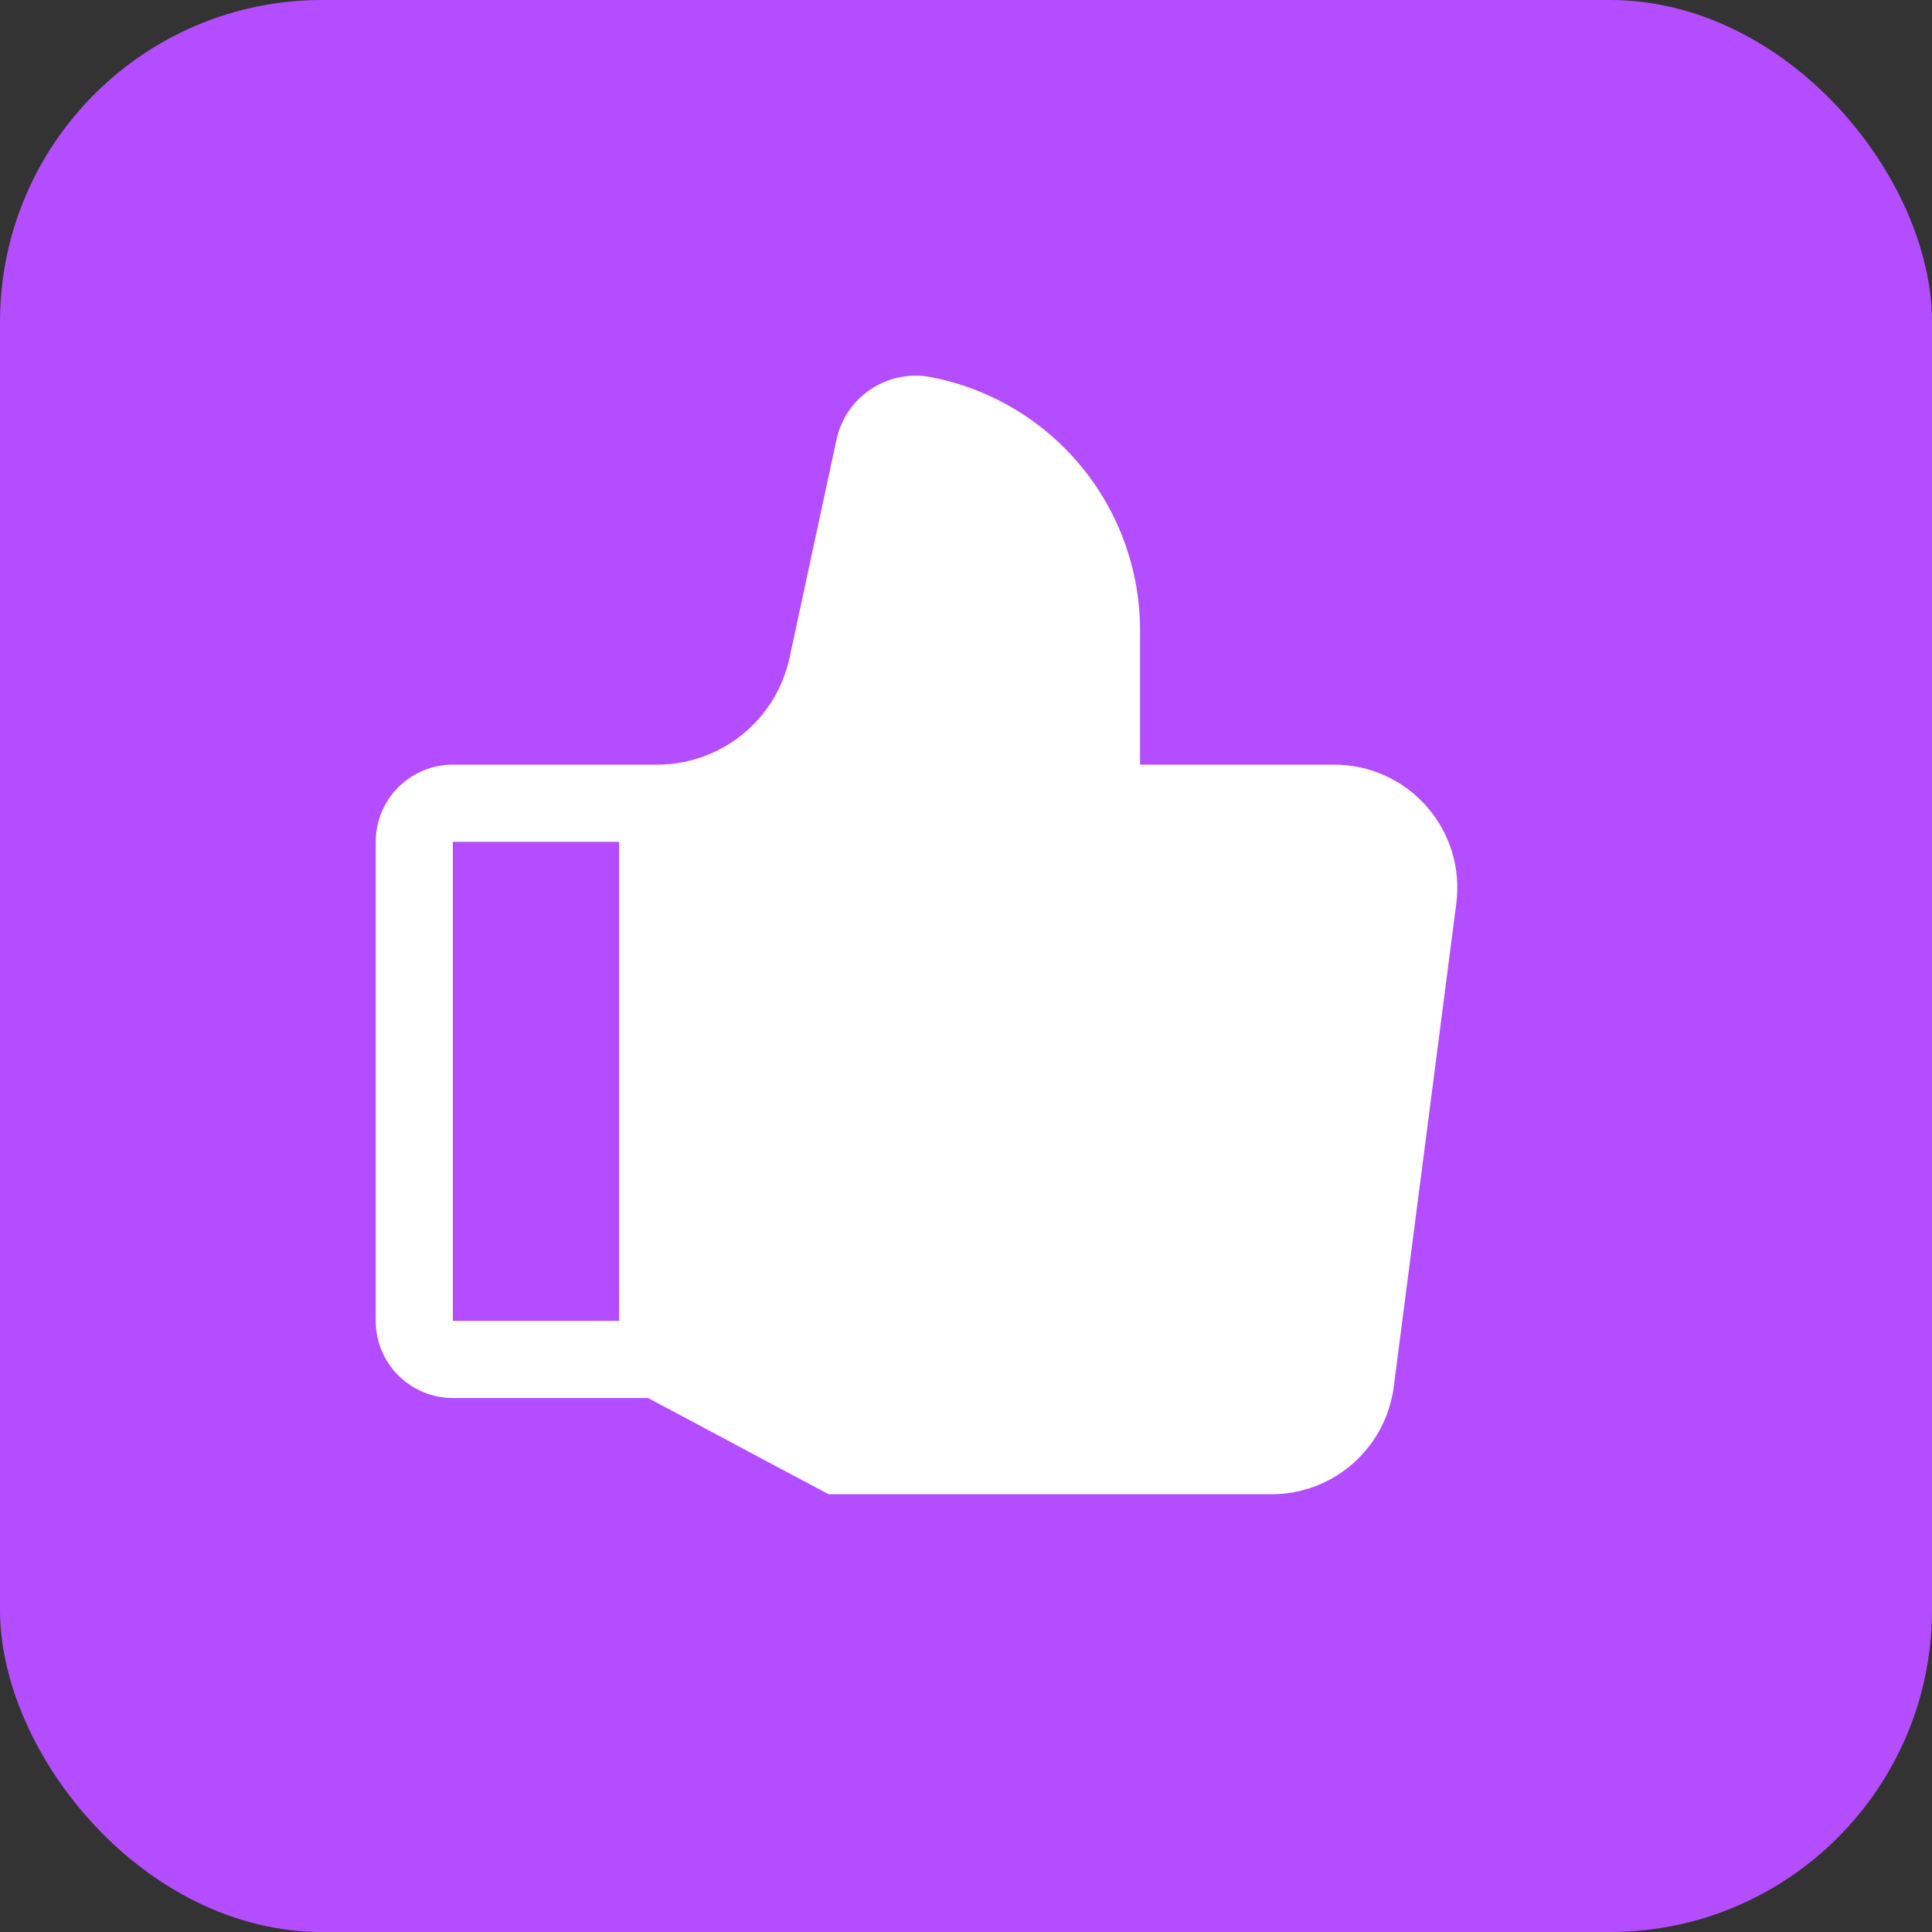
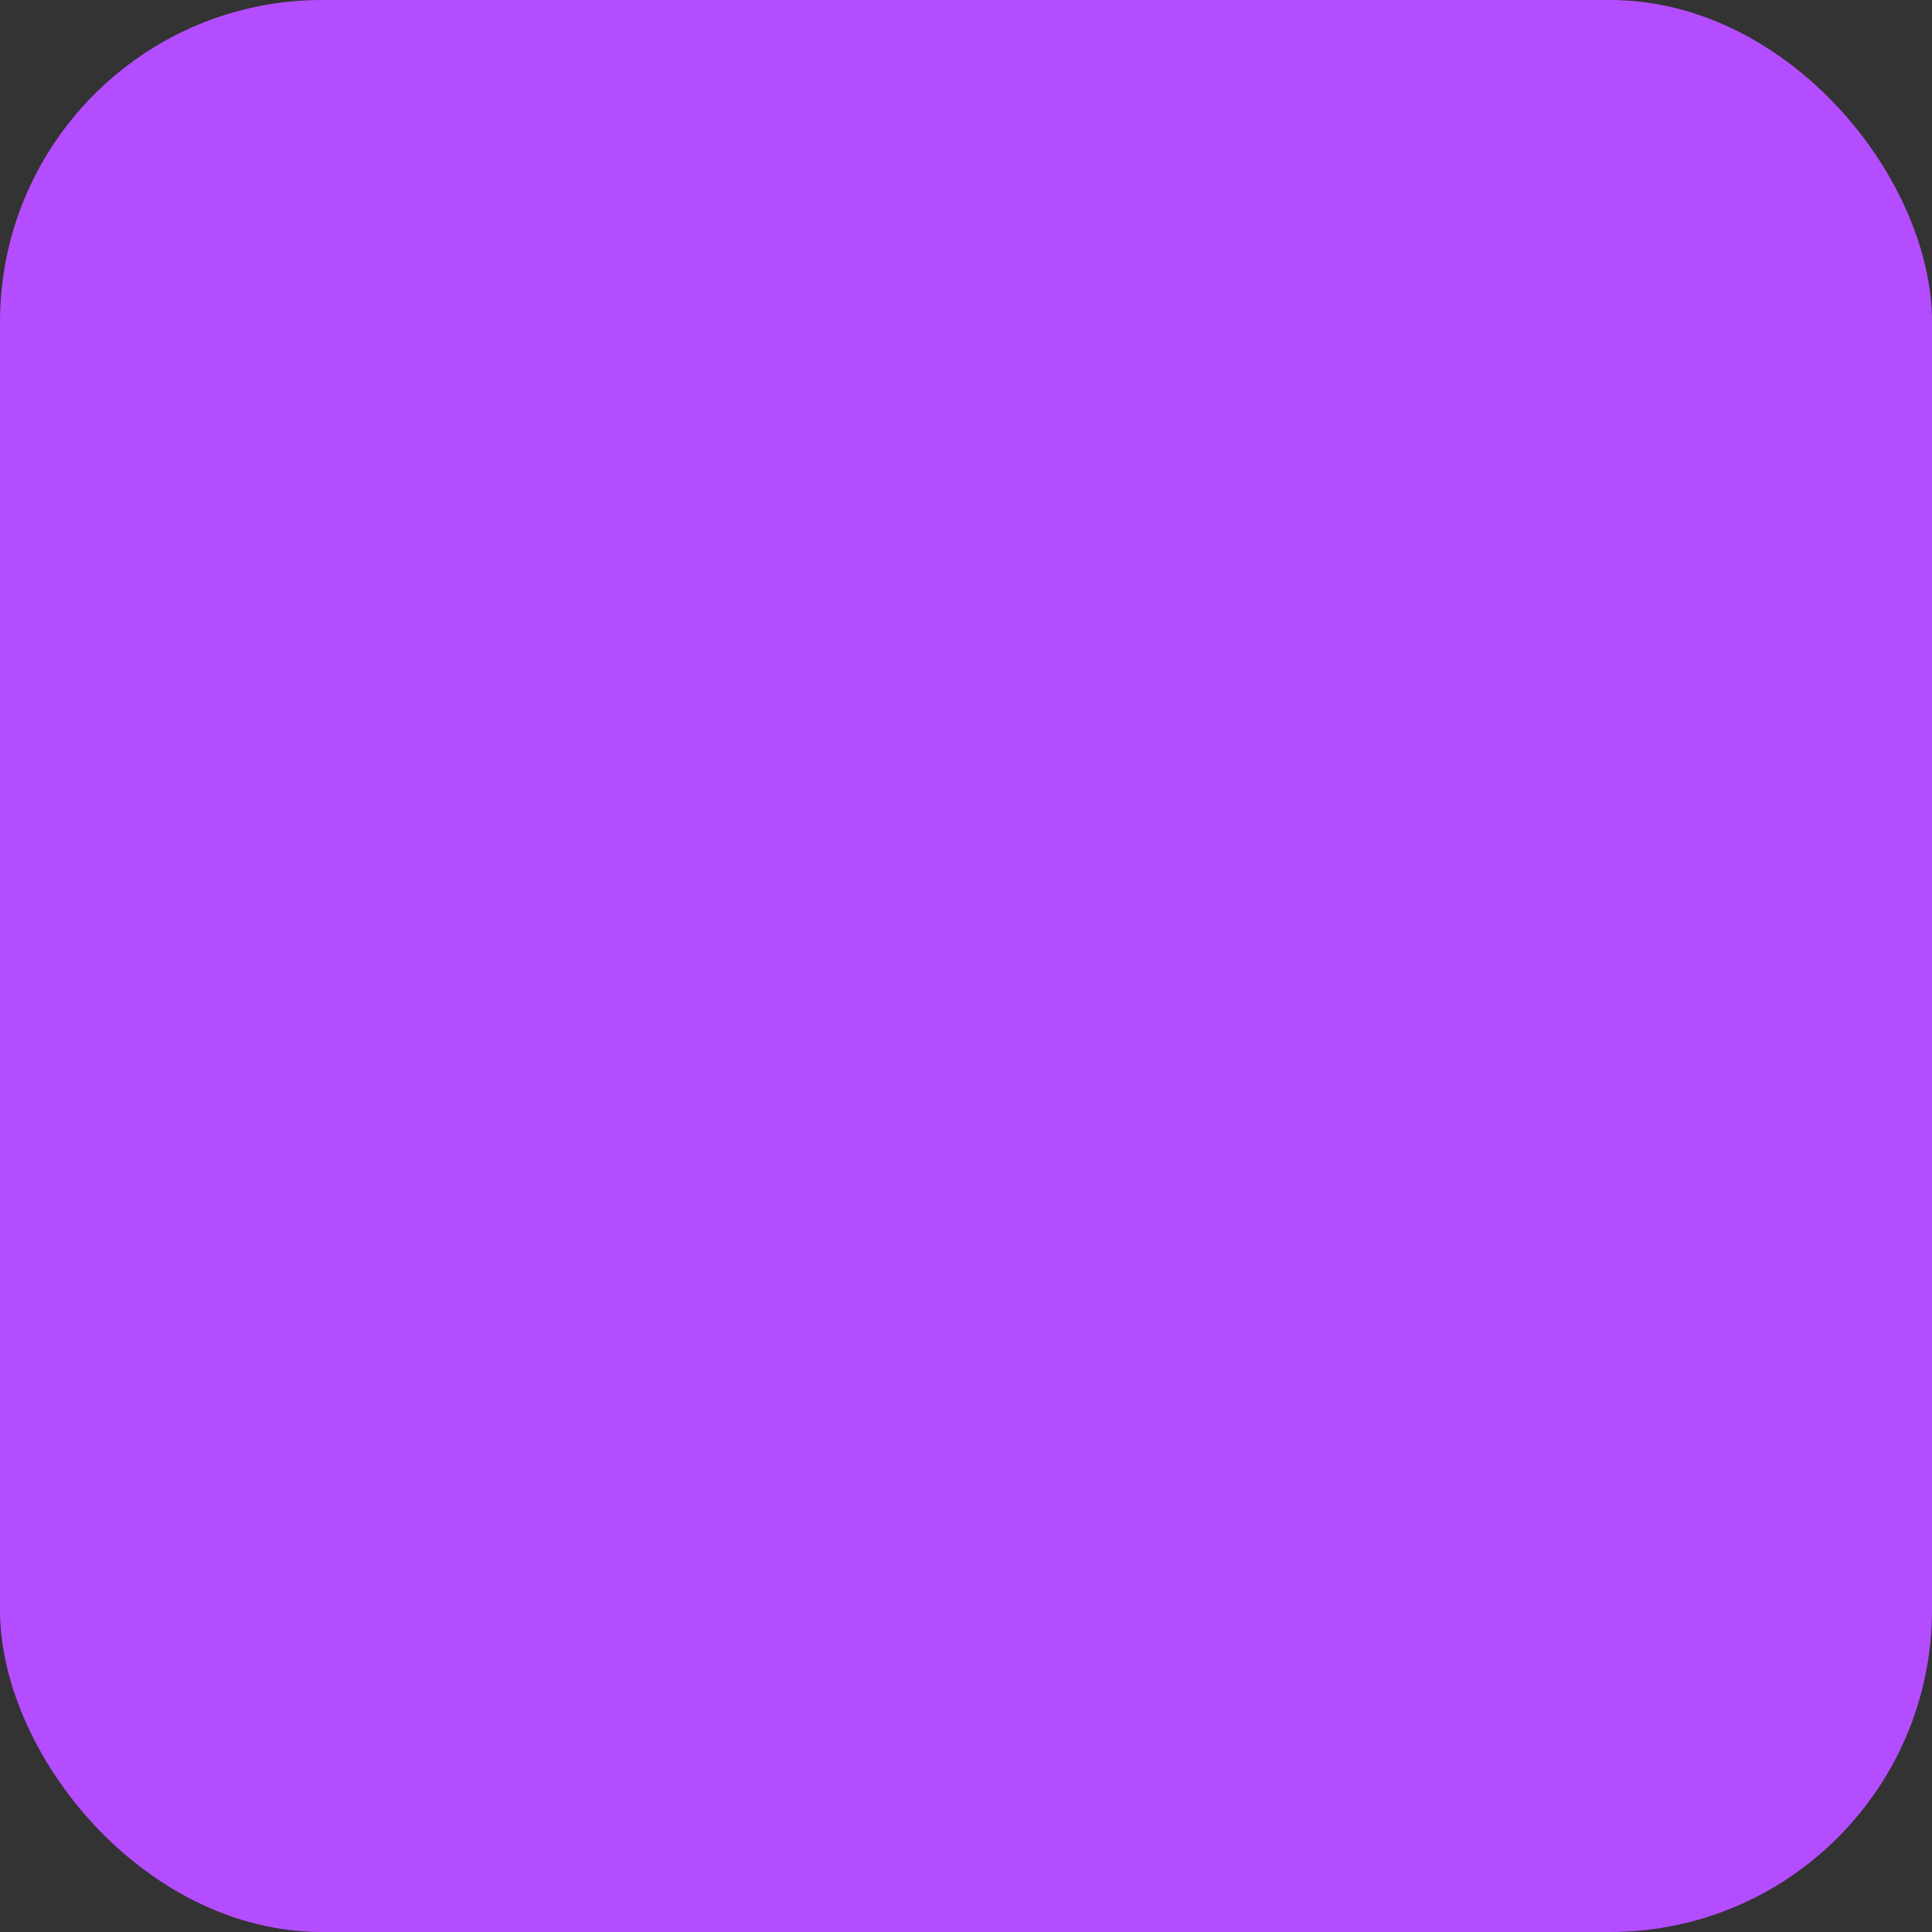
<svg xmlns="http://www.w3.org/2000/svg" width="36" height="36" viewBox="0 0 36 36" fill="none">
  <rect x="0" y="0" width="36" height="36" fill="#333333" stroke="none" />
  <rect width="36" height="36" rx="6" fill="#B44DFF" />
-   <path d="M26.584 15.027C26.369 14.783 26.104 14.586 25.808 14.452C25.511 14.318 25.189 14.248 24.863 14.248H21.243V11.748C21.244 10.627 20.852 9.541 20.136 8.678C19.421 7.815 18.426 7.23 17.324 7.023C16.94 6.955 16.544 7.039 16.22 7.257C15.896 7.475 15.669 7.809 15.587 8.191L14.71 12.267C14.587 12.827 14.277 13.328 13.831 13.688C13.385 14.048 12.829 14.246 12.256 14.248H8.438C8.057 14.248 7.692 14.4 7.422 14.669C7.152 14.939 7.001 15.305 7.001 15.686V24.612C7.001 24.993 7.152 25.359 7.422 25.628C7.692 25.898 8.057 26.05 8.438 26.05H12.076L15.439 27.843H23.697C24.254 27.842 24.791 27.639 25.209 27.271C25.627 26.904 25.897 26.397 25.97 25.846L27.136 16.833C27.177 16.51 27.15 16.182 27.055 15.87C26.959 15.559 26.799 15.272 26.584 15.027ZM8.438 15.686H11.537V24.612H8.438V15.686Z" fill="white" />
</svg>